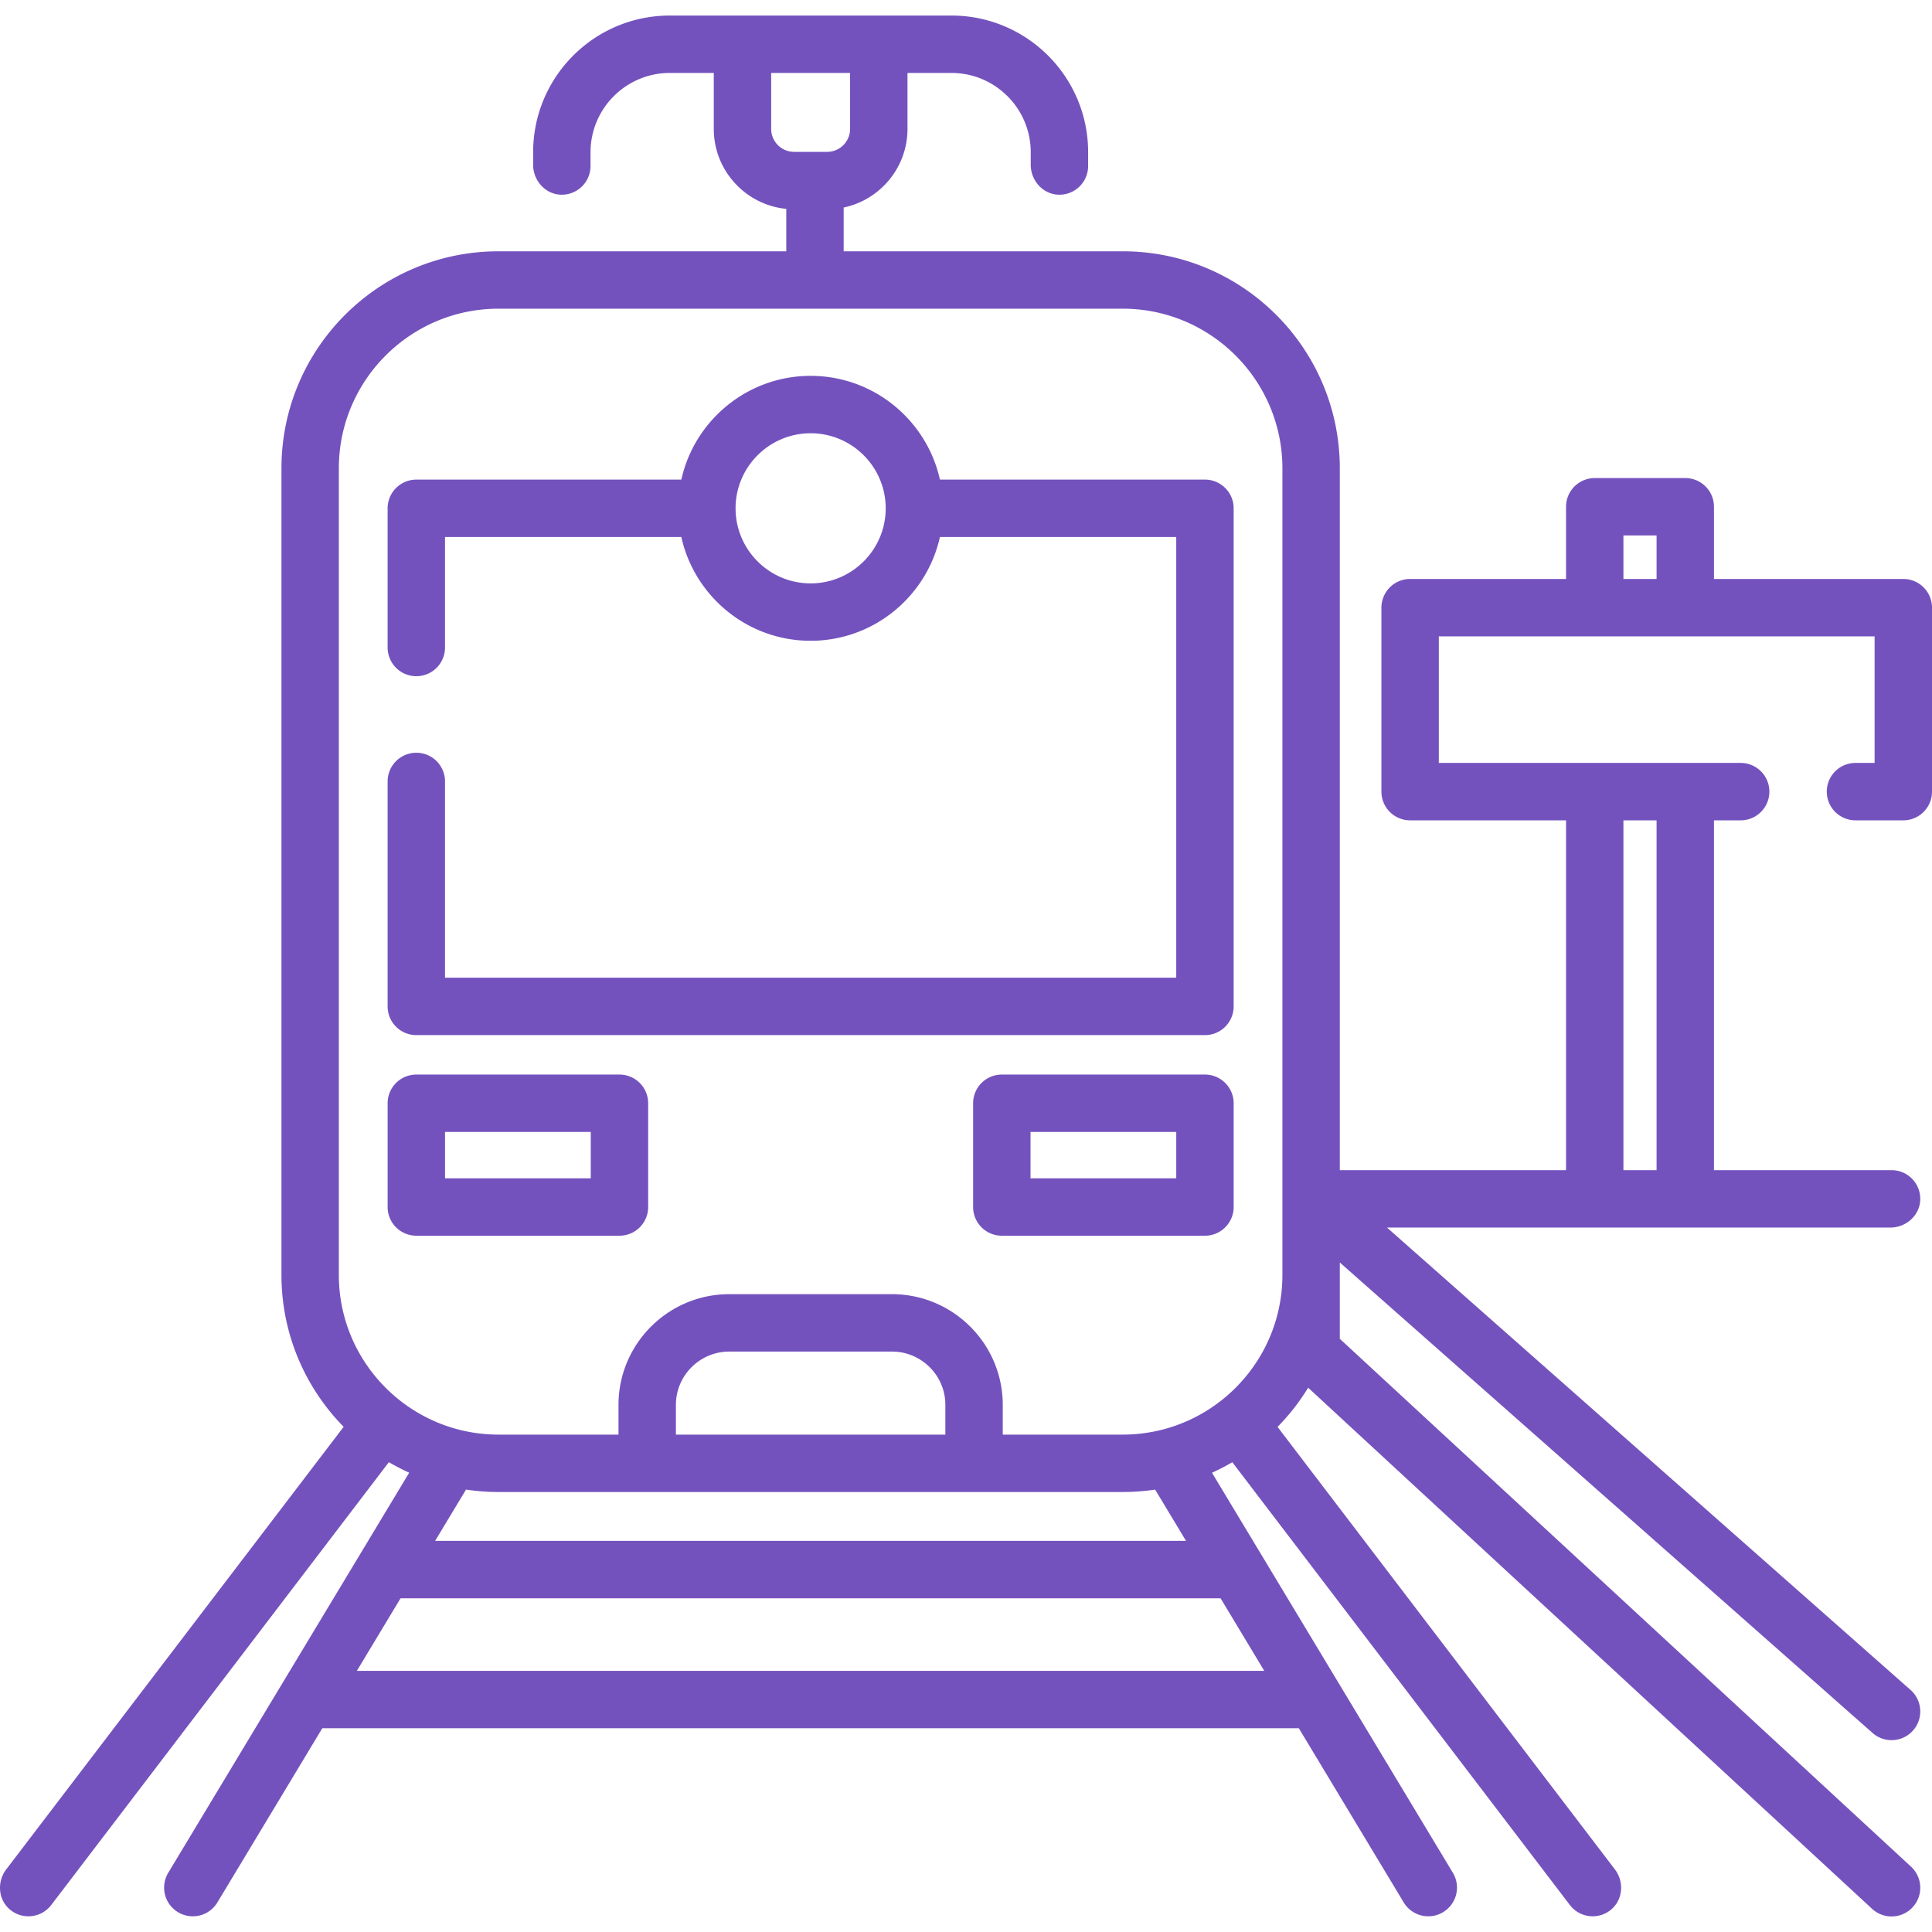
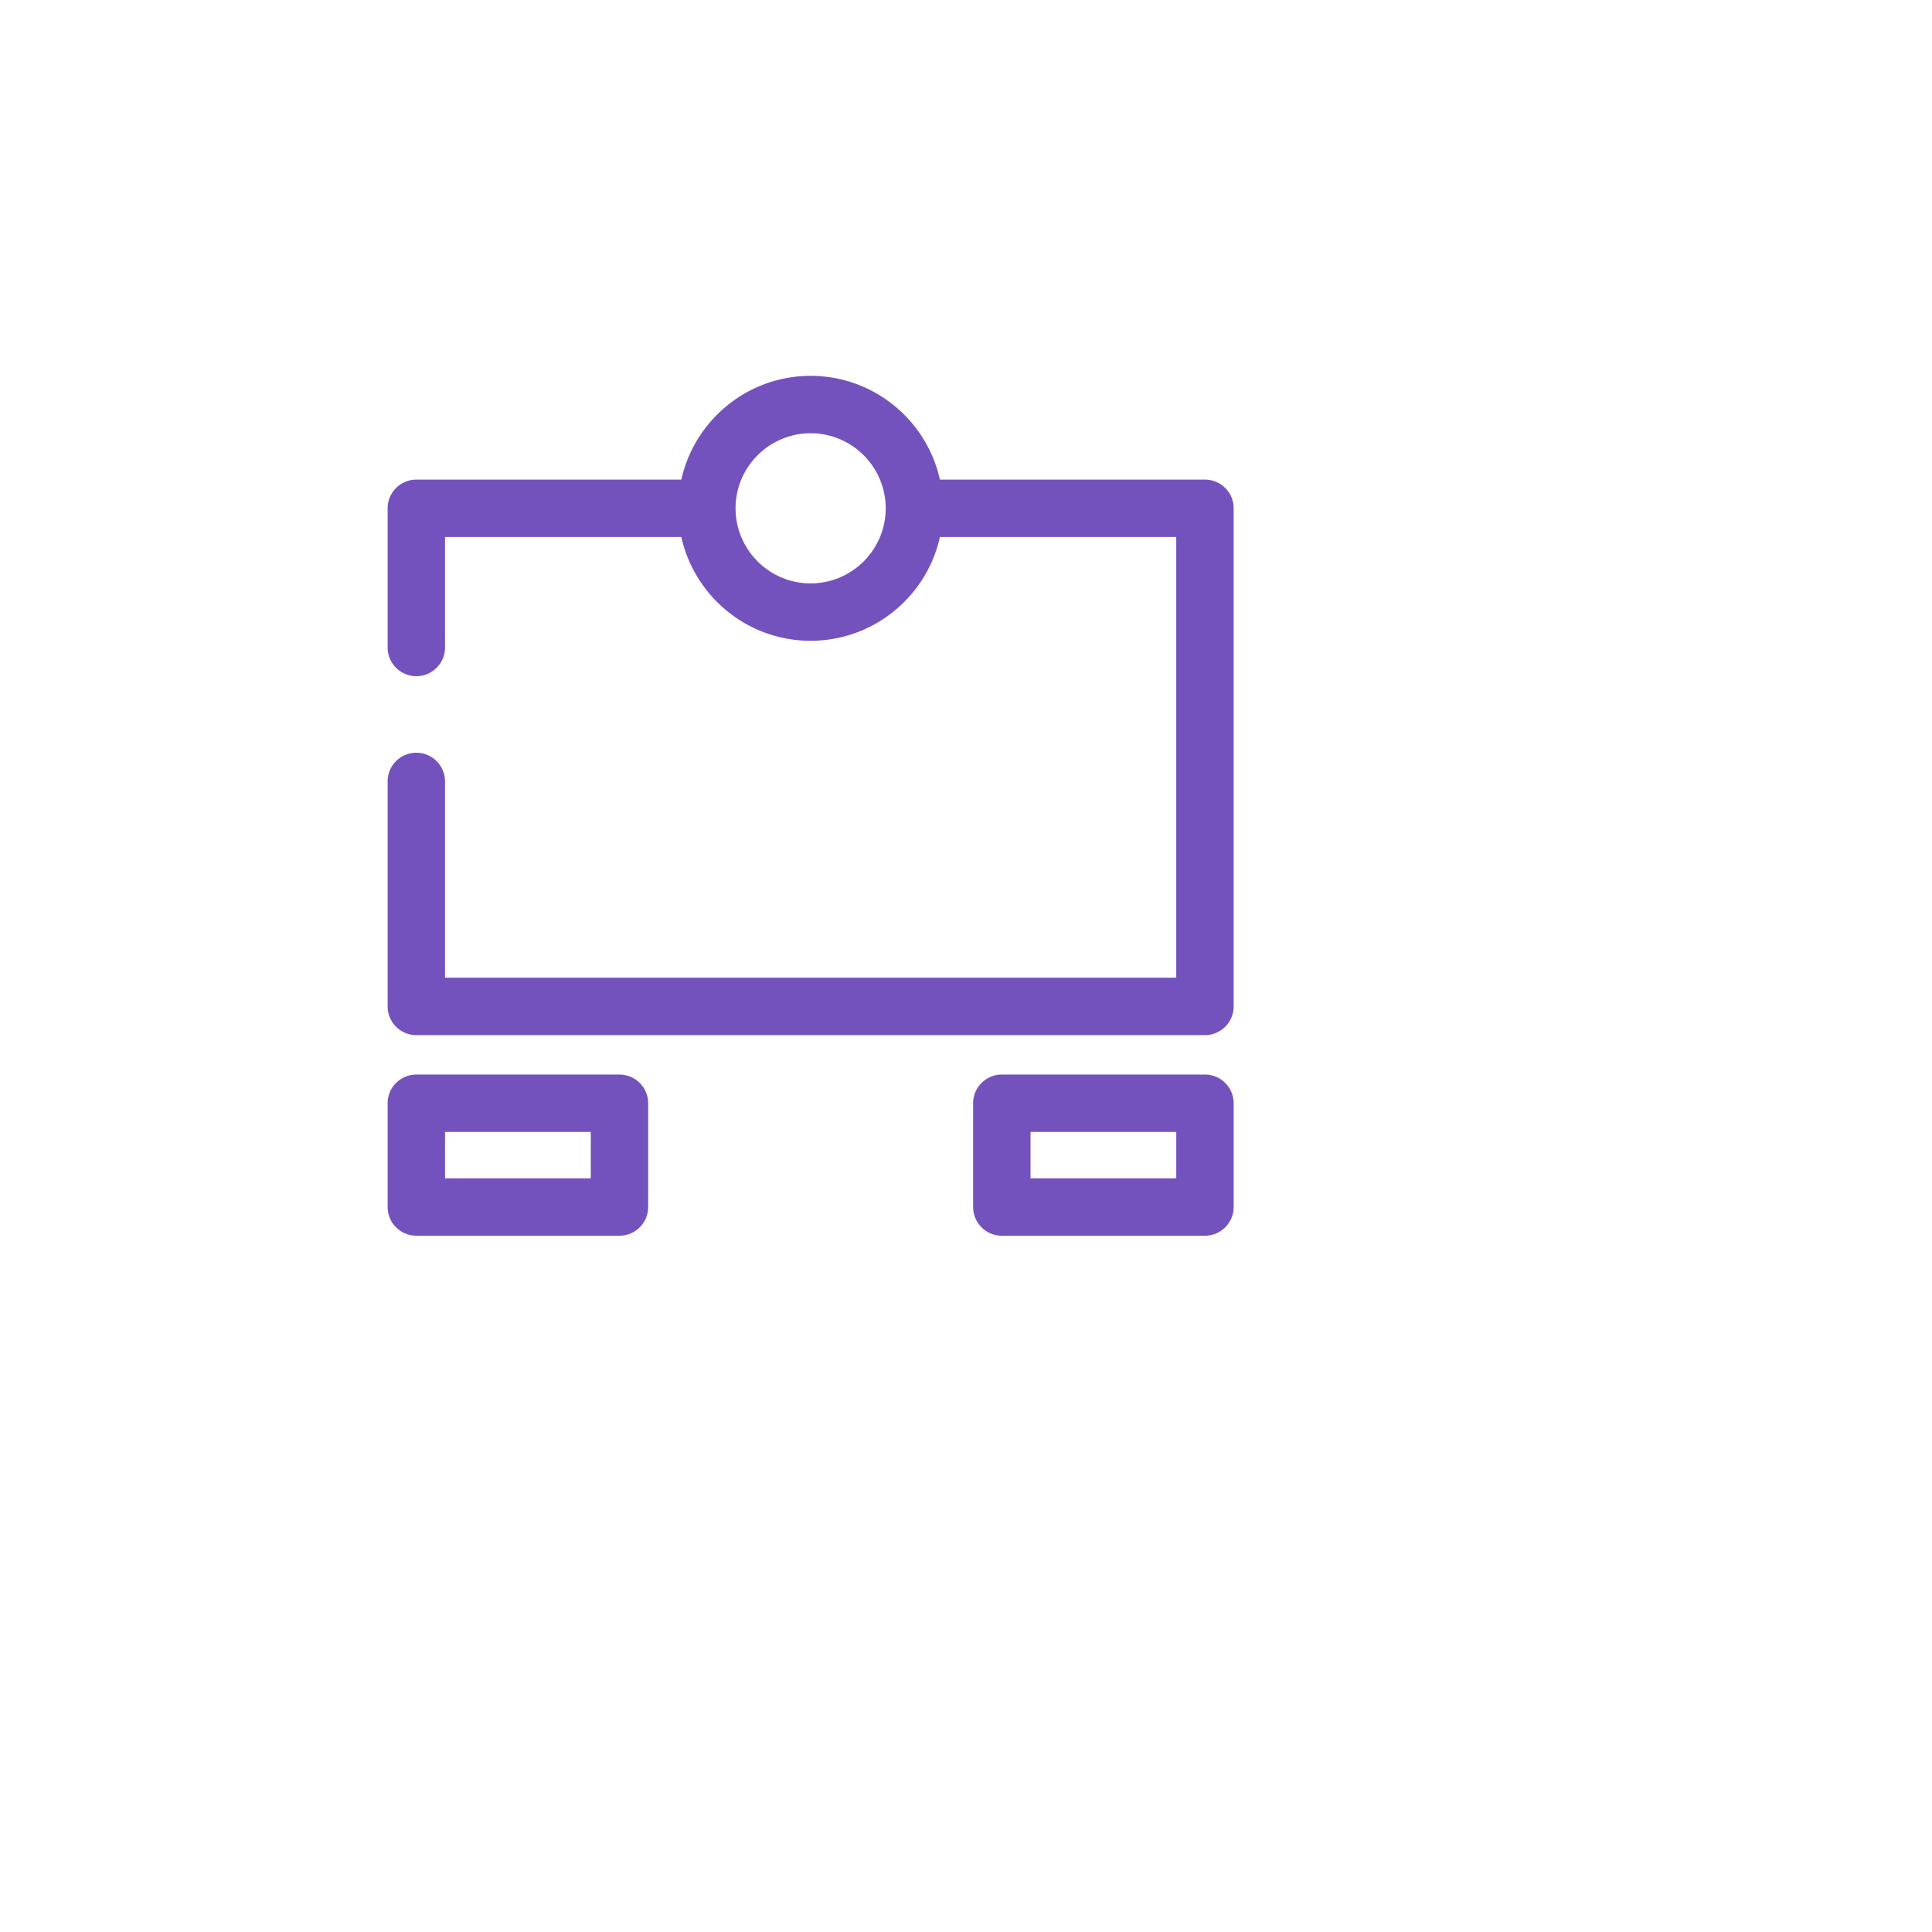
<svg xmlns="http://www.w3.org/2000/svg" version="1.1" width="512" height="512" x="0" y="0" viewBox="0 0 511.998 511.998" style="enable-background:new 0 0 512 512" xml:space="preserve" class="">
  <g>
-     <path d="M504.394 153.431h-50.175v-19.133c0-4.2-3.405-7.606-7.606-7.606h-23.994a7.606 7.606 0 0 0-7.606 7.606v19.133h-41.318a7.606 7.606 0 0 0-7.606 7.606v48.753c0 4.2 3.405 7.606 7.606 7.606h41.318v92.708h-59.952V124.118c0-31.768-25.753-57.521-57.521-57.521h-73.959V54.998c9.646-2.027 16.912-10.597 16.912-20.836v-14.83h11.635c11.613 0 21.027 9.415 21.027 21.027v3.315c0 4.165 3.209 7.796 7.371 7.921a7.606 7.606 0 0 0 7.84-7.603V40.36c0-20.014-16.224-36.239-36.239-36.239h-74.604c-20.014 0-36.238 16.224-36.238 36.238v3.315c0 4.165 3.209 7.796 7.371 7.921a7.606 7.606 0 0 0 7.84-7.603V40.36c0-11.613 9.415-21.028 21.028-21.028h11.635v14.83c0 11.039 8.445 20.14 19.213 21.189v11.246H132.11c-31.768 0-57.521 25.753-57.521 57.521v213.757c0 15.656 6.295 29.866 16.479 40.247L1.646 495.411c-2.472 3.243-2.161 7.947.94 10.596a7.58 7.58 0 0 0 4.944 1.83 7.596 7.596 0 0 0 6.054-2.995l89.471-117.353a57.2 57.2 0 0 0 5.384 2.79L44.585 496.307a7.605 7.605 0 0 0 6.508 11.53 7.602 7.602 0 0 0 6.523-3.683l27.794-46.152h258.793l27.79 46.152a7.603 7.603 0 0 0 10.439 2.592 7.606 7.606 0 0 0 2.593-10.439L321.188 390.29a57.404 57.404 0 0 0 5.383-2.788l89.455 117.338a7.592 7.592 0 0 0 6.054 2.996 7.576 7.576 0 0 0 4.949-1.836c3.097-2.65 3.404-7.351.934-10.592l-89.4-117.264a57.904 57.904 0 0 0 8.112-10.389L496.12 505.858a7.578 7.578 0 0 0 5.16 2.02 7.606 7.606 0 0 0 5.164-13.192L355.061 354.795v-20.223l141.186 124.681a7.57 7.57 0 0 0 5.031 1.904 7.586 7.586 0 0 0 5.704-2.572 7.605 7.605 0 0 0-.666-10.735L367.559 325.314h133.405c4.165 0 7.796-3.209 7.921-7.371a7.606 7.606 0 0 0-7.603-7.84h-47.064v-92.708h7.078a7.606 7.606 0 0 0 0-15.212H381.3v-33.542h115.487v33.542h-5.066a7.606 7.606 0 0 0 0 15.212h12.672c4.2 0 7.606-3.405 7.606-7.606v-48.753a7.606 7.606 0 0 0-7.605-7.605zM204.368 34.162v-14.83h20.913v14.83a6.09 6.09 0 0 1-6.083 6.083h-8.746a6.09 6.09 0 0 1-6.084-6.083zm119.095 389.397 11.581 19.233H94.57l11.583-19.233h217.31zm-65.328-28.163h39.405c2.915 0 5.779-.222 8.578-.642l8.185 13.592h-198.99l8.188-13.596c2.809.423 5.683.646 8.608.646h126.026zm-79.015-15.21v-7.867c0-7.796 6.342-14.137 14.137-14.137h43.135c7.795 0 14.137 6.342 14.137 14.137v7.867H179.12zm160.73-42.311c0 19.69-13.519 36.28-31.762 40.978l-.036.008a42.243 42.243 0 0 1-10.513 1.323H265.74v-7.867c0-16.183-13.166-29.349-29.349-29.349h-43.135c-16.183 0-29.349 13.166-29.349 29.349v7.867h-31.8c-23.33 0-42.31-18.98-42.31-42.31V124.118c0-23.33 18.98-42.31 42.31-42.31h165.432c23.33 0 42.31 18.98 42.31 42.31v213.757zm90.375-120.479h8.783v92.708h-8.783v-92.708zm8.783-63.964h-8.783v-11.527h8.783v11.527z" fill="#7452be" opacity="1" data-original="#000000" class="" />
    <path d="M319.324 127.101h-70.235c-3.486-15.71-17.52-27.497-34.265-27.497s-30.779 11.787-34.265 27.497h-70.23a7.606 7.606 0 0 0-7.606 7.606v36.888a7.606 7.606 0 0 0 15.212 0v-29.283h62.623c3.484 15.712 17.52 27.501 34.265 27.501s30.781-11.789 34.265-27.501h62.628v116.789H117.935v-52.012a7.606 7.606 0 0 0-15.212 0v59.618a7.61 7.61 0 0 0 7.608 7.607h208.993c4.2 0 7.606-3.405 7.606-7.606V134.706c0-4.2-3.406-7.605-7.606-7.605zm-104.499 27.502c-10.969 0-19.893-8.924-19.893-19.893s8.924-19.893 19.893-19.893 19.893 8.924 19.893 19.893-8.924 19.893-19.893 19.893zM164.164 284.769h-53.833a7.606 7.606 0 0 0-7.606 7.606v27.494c0 4.2 3.405 7.606 7.606 7.606h53.833c4.2 0 7.606-3.405 7.606-7.606v-27.494a7.607 7.607 0 0 0-7.606-7.606zm-7.606 27.494h-38.621V299.98h38.621v12.283zM319.324 284.769h-53.833a7.606 7.606 0 0 0-7.606 7.606v27.494c0 4.2 3.405 7.606 7.606 7.606h53.833c4.2 0 7.606-3.405 7.606-7.606v-27.494a7.606 7.606 0 0 0-7.606-7.606zm-7.606 27.494h-38.621V299.98h38.621v12.283z" fill="#7452be" opacity="1" data-original="#000000" class="" />
  </g>
</svg>